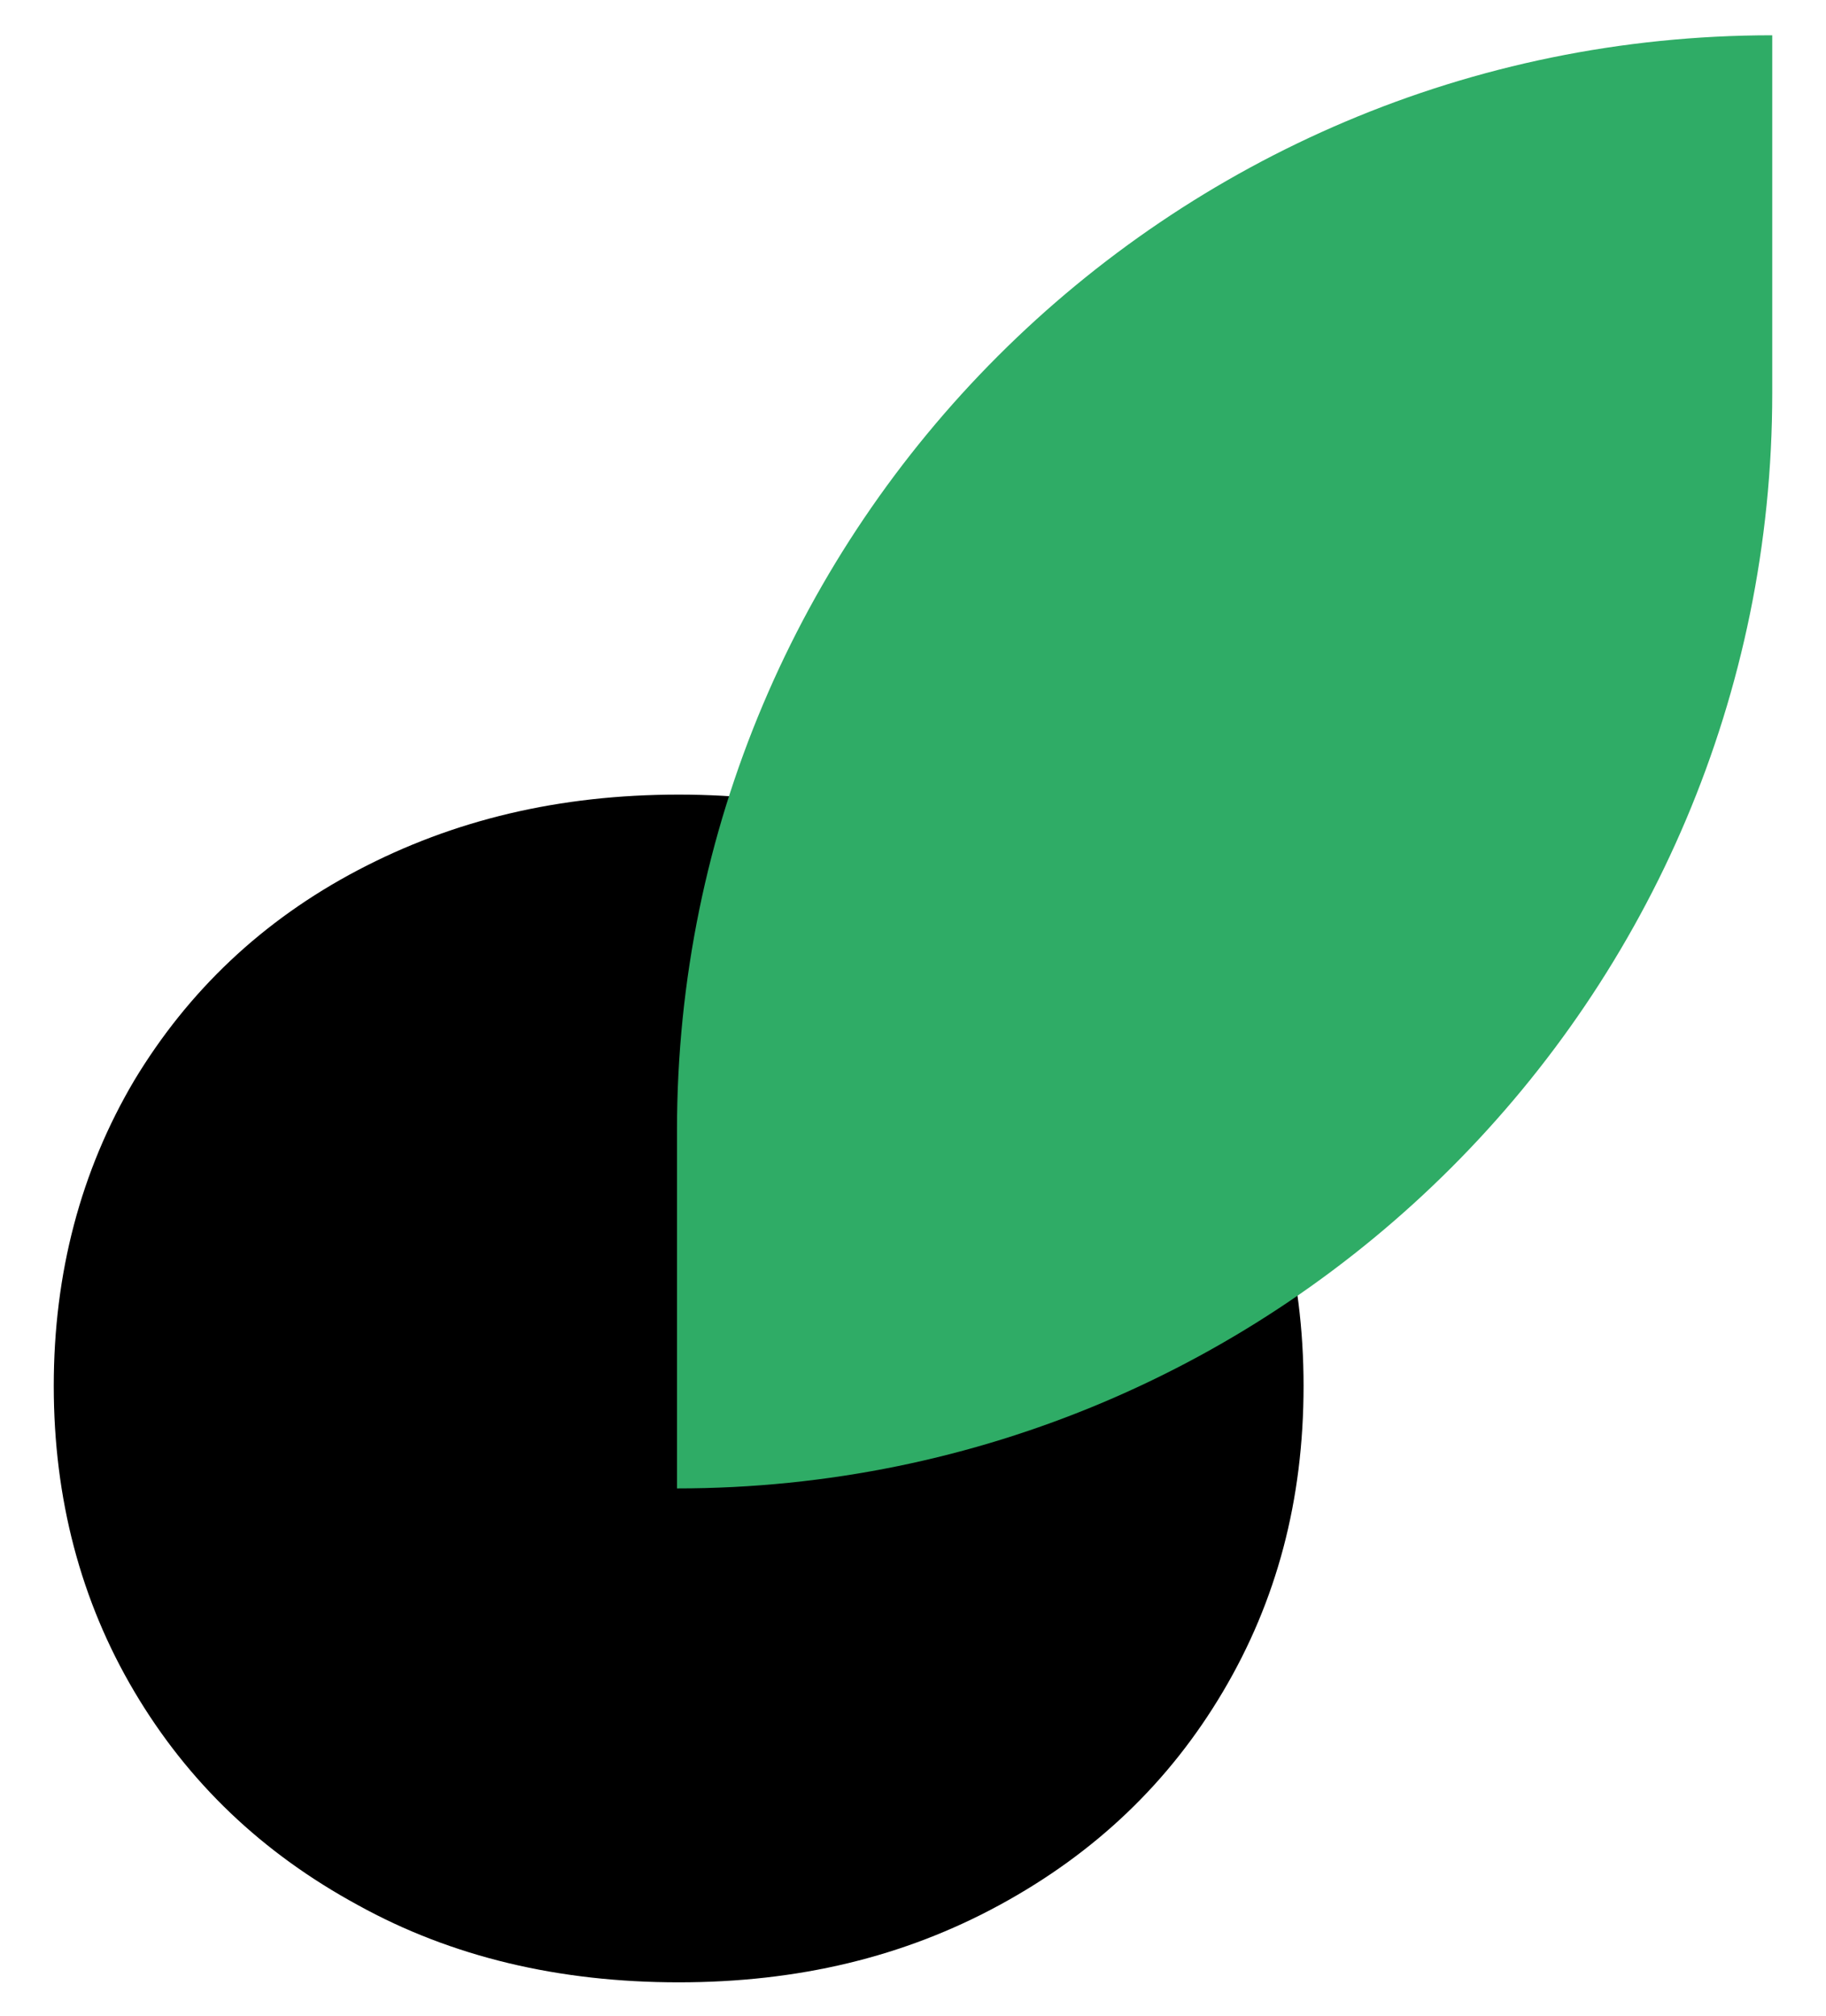
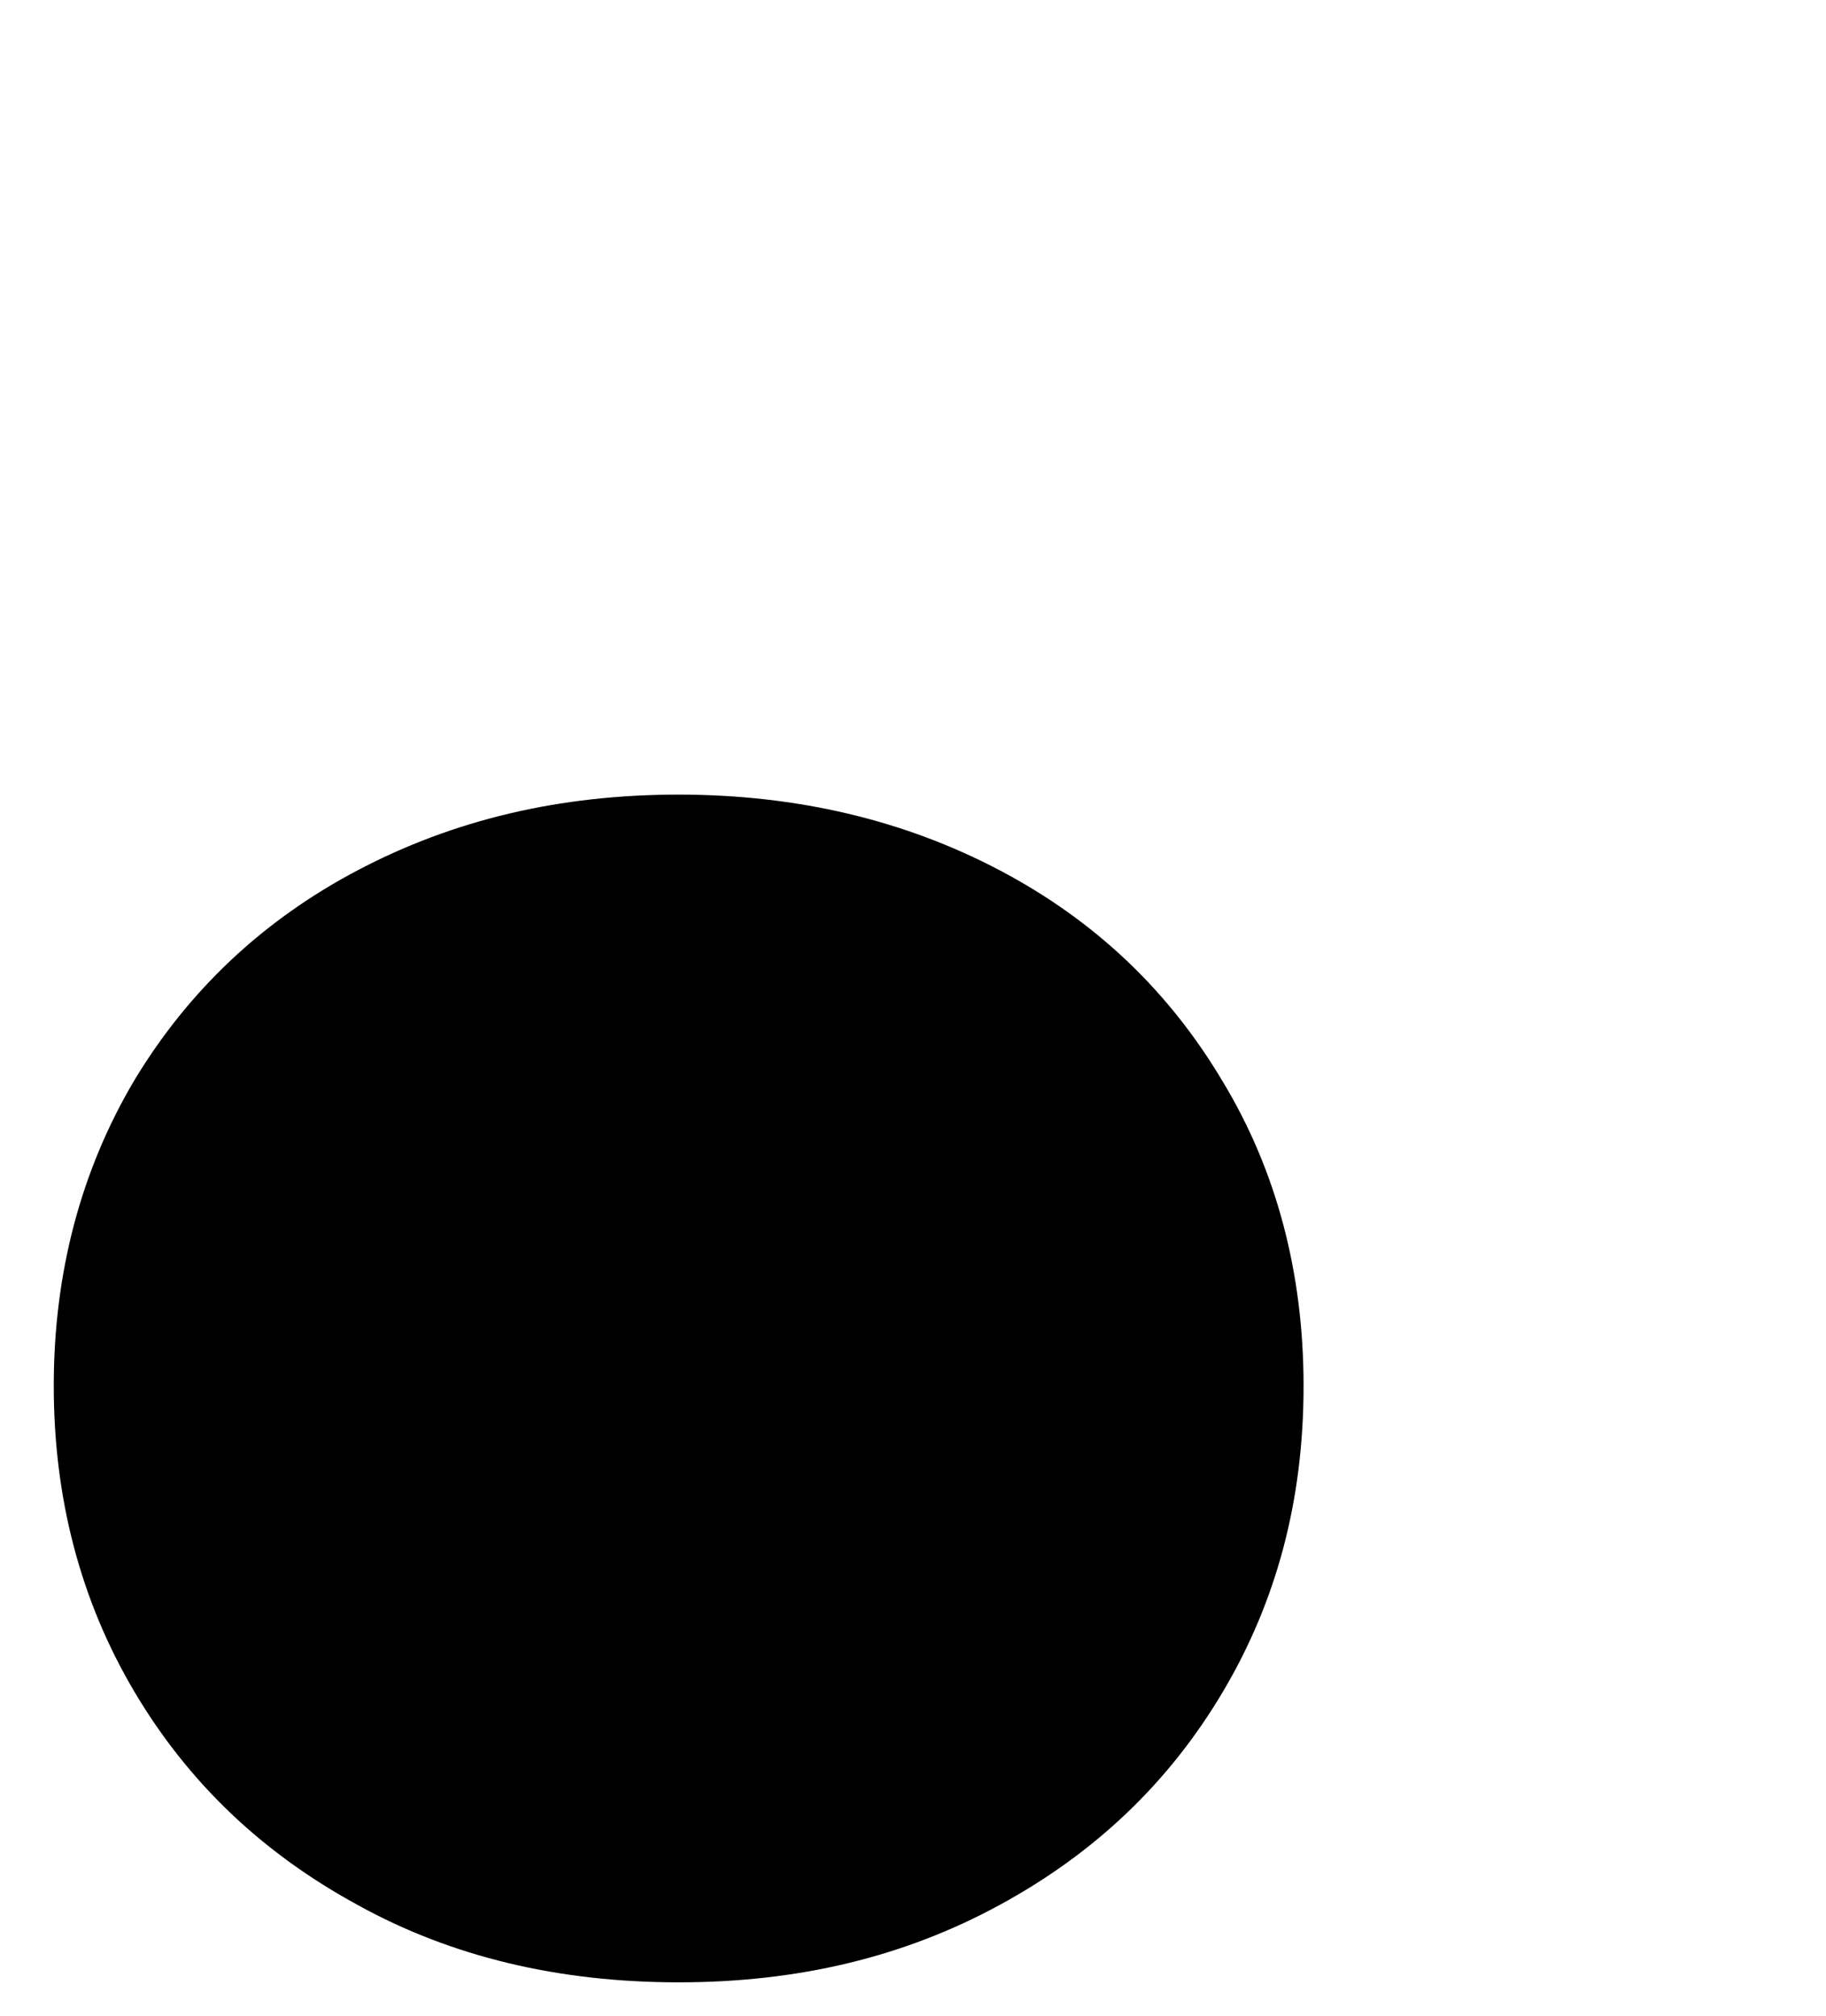
<svg xmlns="http://www.w3.org/2000/svg" version="1.1" id="Capa_1" x="0px" y="0px" viewBox="0 0 108.7 120" style="enable-background:new 0 0 108.7 120;" xml:space="preserve">
  <style type="text/css">
	.st0{fill:#2FAC66;}
	.st1{fill:#EAE6DA;}
	.st2{fill:#706F6F;}
</style>
  <g>
    <path d="M59.5,51.8c5.7,3,10.1,7.2,13.3,12.6c3.2,5.3,4.8,11.4,4.8,18.1c0,6.8-1.6,12.8-4.8,18.2c-3.2,5.4-7.6,9.6-13.3,12.7   c-5.7,3.1-12,4.6-19.1,4.6c-7.1,0-13.5-1.5-19.1-4.6c-5.7-3.1-10.1-7.3-13.3-12.7c-3.2-5.4-4.8-11.5-4.8-18.2s1.6-12.8,4.8-18.2   c3.2-5.3,7.6-9.5,13.3-12.5c5.7-3,12-4.5,19.1-4.5C47.4,47.3,53.8,48.8,59.5,51.8z" />
-     <path class="st0" d="M40.3,88.6V67.3c0-36,29.2-65.2,65.2-65.2l0,0v21.3C105.5,59.4,76.3,88.6,40.3,88.6L40.3,88.6z" />
  </g>
</svg>